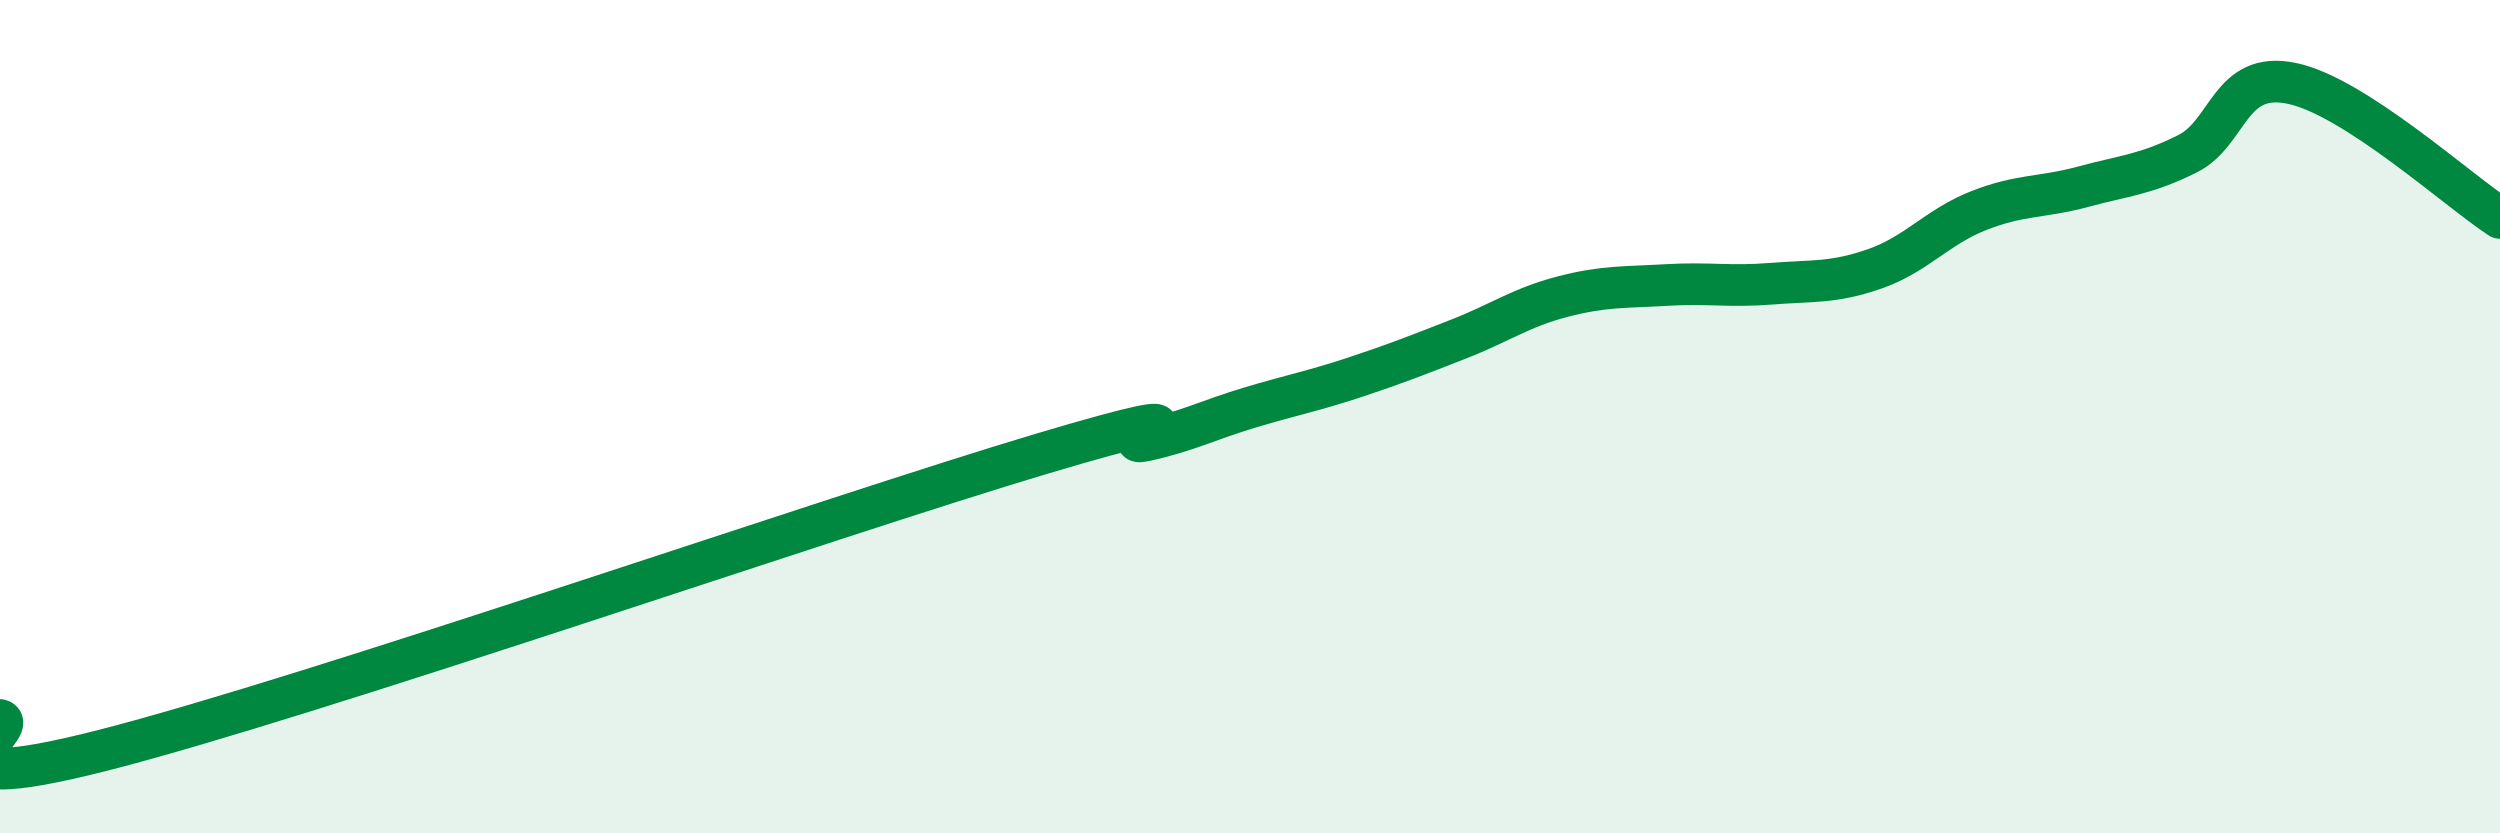
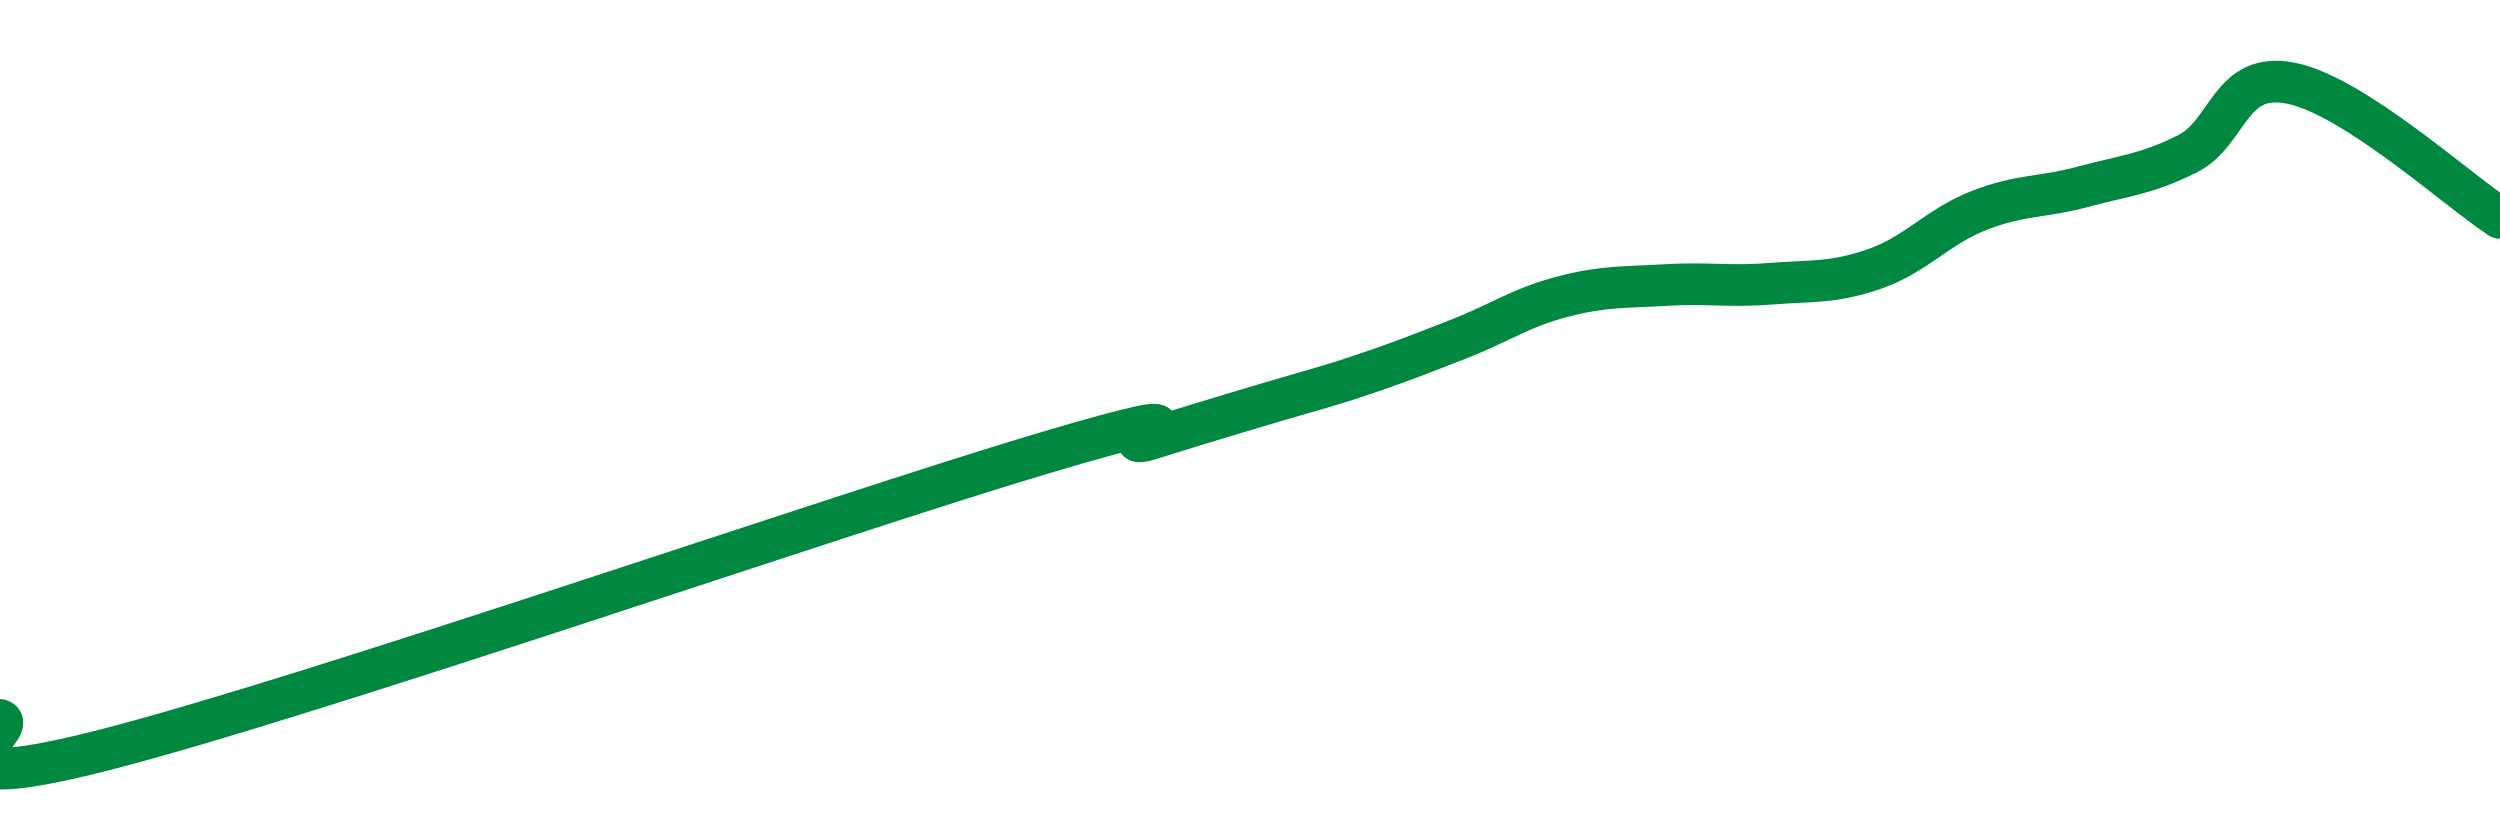
<svg xmlns="http://www.w3.org/2000/svg" width="60" height="20" viewBox="0 0 60 20">
-   <path d="M 0,17.28 C 0.5,17.42 -2.5,19.28 2.5,18 C 7.5,16.72 20,12.38 25,10.89 C 30,9.4 26.5,10.79 27.5,10.57 C 28.5,10.35 29,10.08 30,9.78 C 31,9.48 31.5,9.39 32.5,9.06 C 33.5,8.73 34,8.53 35,8.14 C 36,7.75 36.5,7.38 37.5,7.12 C 38.5,6.86 39,6.9 40,6.84 C 41,6.78 41.5,6.89 42.5,6.81 C 43.5,6.73 44,6.8 45,6.45 C 46,6.1 46.5,5.44 47.5,5.05 C 48.5,4.66 49,4.75 50,4.48 C 51,4.21 51.5,4.19 52.5,3.69 C 53.5,3.19 53.5,1.69 55,2 C 56.5,2.31 59,4.58 60,5.23L60 20L0 20Z" fill="#008740" opacity="0.1" stroke-linecap="round" stroke-linejoin="round" />
-   <path d="M 0,17.28 C 0.5,17.42 -2.5,19.28 2.5,18 C 7.5,16.72 20,12.38 25,10.89 C 30,9.4 26.5,10.79 27.5,10.57 C 28.5,10.35 29,10.08 30,9.78 C 31,9.48 31.5,9.39 32.5,9.06 C 33.5,8.73 34,8.53 35,8.14 C 36,7.75 36.5,7.38 37.5,7.12 C 38.5,6.86 39,6.9 40,6.84 C 41,6.78 41.5,6.89 42.5,6.81 C 43.5,6.73 44,6.8 45,6.45 C 46,6.1 46.5,5.44 47.5,5.05 C 48.5,4.66 49,4.75 50,4.48 C 51,4.21 51.5,4.19 52.5,3.69 C 53.5,3.19 53.5,1.69 55,2 C 56.5,2.31 59,4.58 60,5.23" stroke="#008740" stroke-width="1" fill="none" stroke-linecap="round" stroke-linejoin="round" />
+   <path d="M 0,17.28 C 0.5,17.42 -2.5,19.28 2.5,18 C 7.5,16.72 20,12.38 25,10.89 C 30,9.4 26.5,10.79 27.5,10.57 C 31,9.48 31.5,9.39 32.5,9.06 C 33.5,8.73 34,8.53 35,8.14 C 36,7.75 36.5,7.38 37.5,7.12 C 38.5,6.86 39,6.9 40,6.84 C 41,6.78 41.5,6.89 42.5,6.81 C 43.5,6.73 44,6.8 45,6.45 C 46,6.1 46.5,5.44 47.5,5.05 C 48.5,4.66 49,4.75 50,4.48 C 51,4.21 51.5,4.19 52.5,3.69 C 53.5,3.19 53.5,1.69 55,2 C 56.5,2.31 59,4.58 60,5.23" stroke="#008740" stroke-width="1" fill="none" stroke-linecap="round" stroke-linejoin="round" />
</svg>